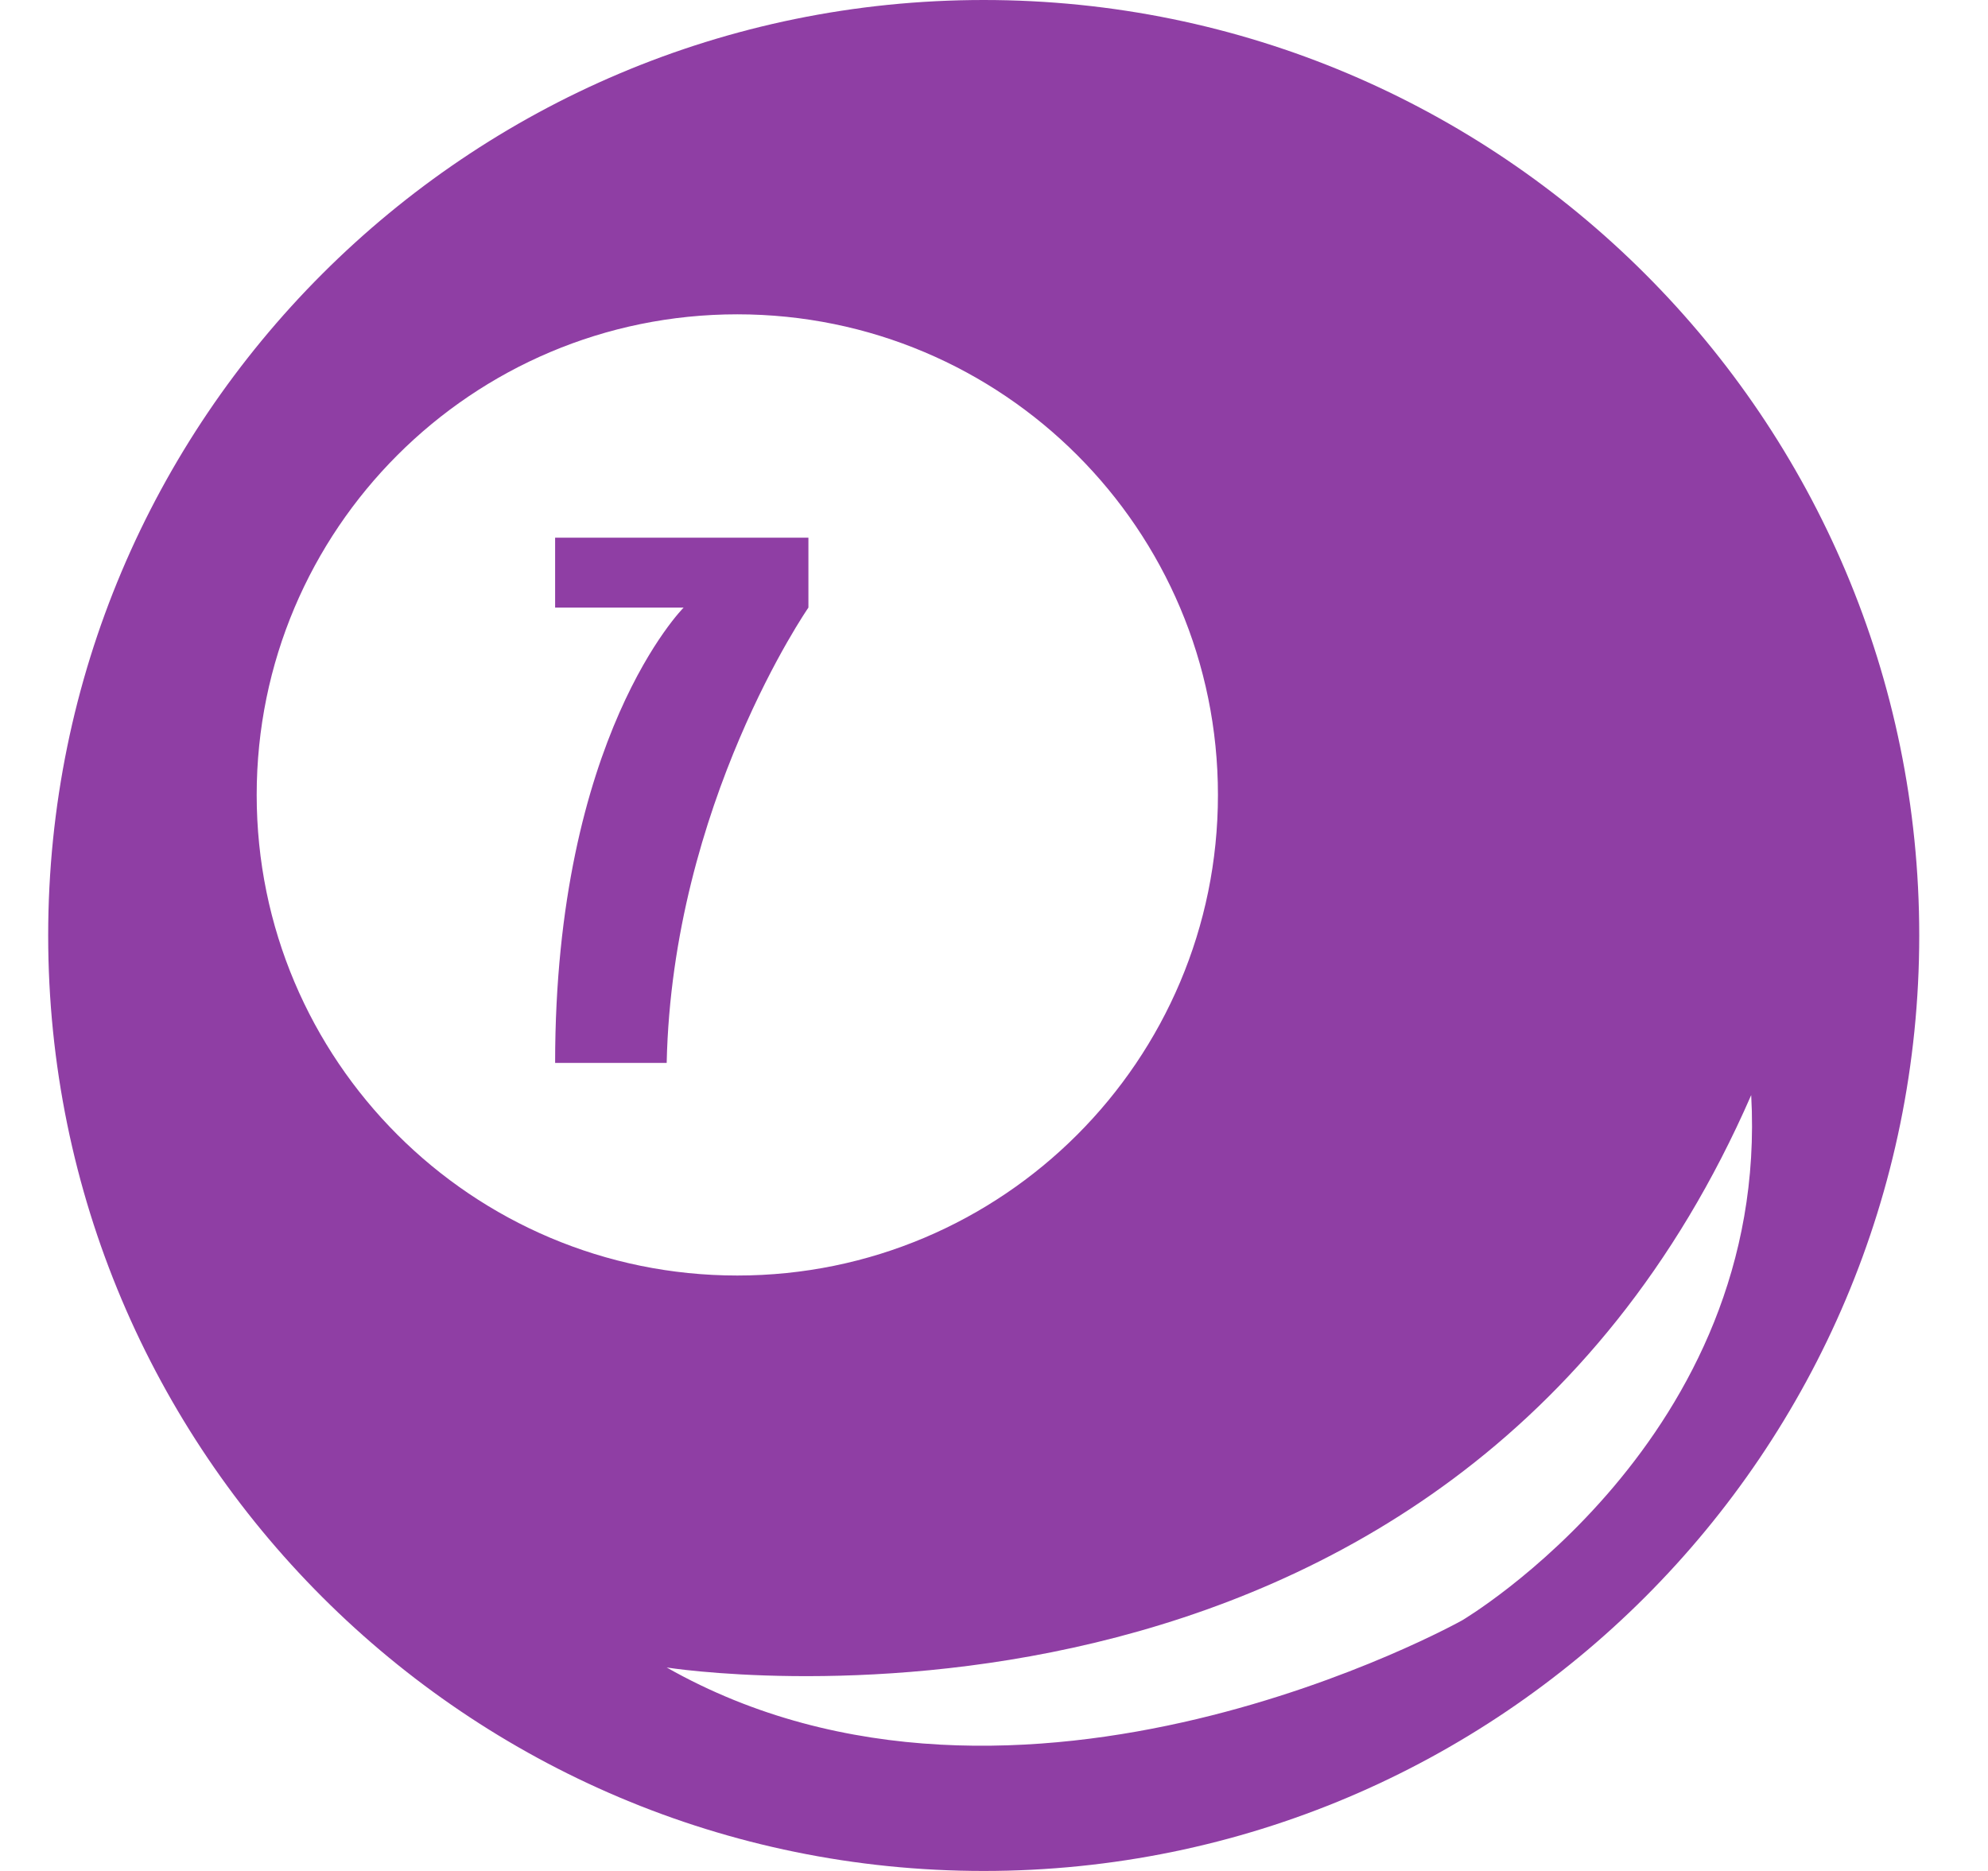
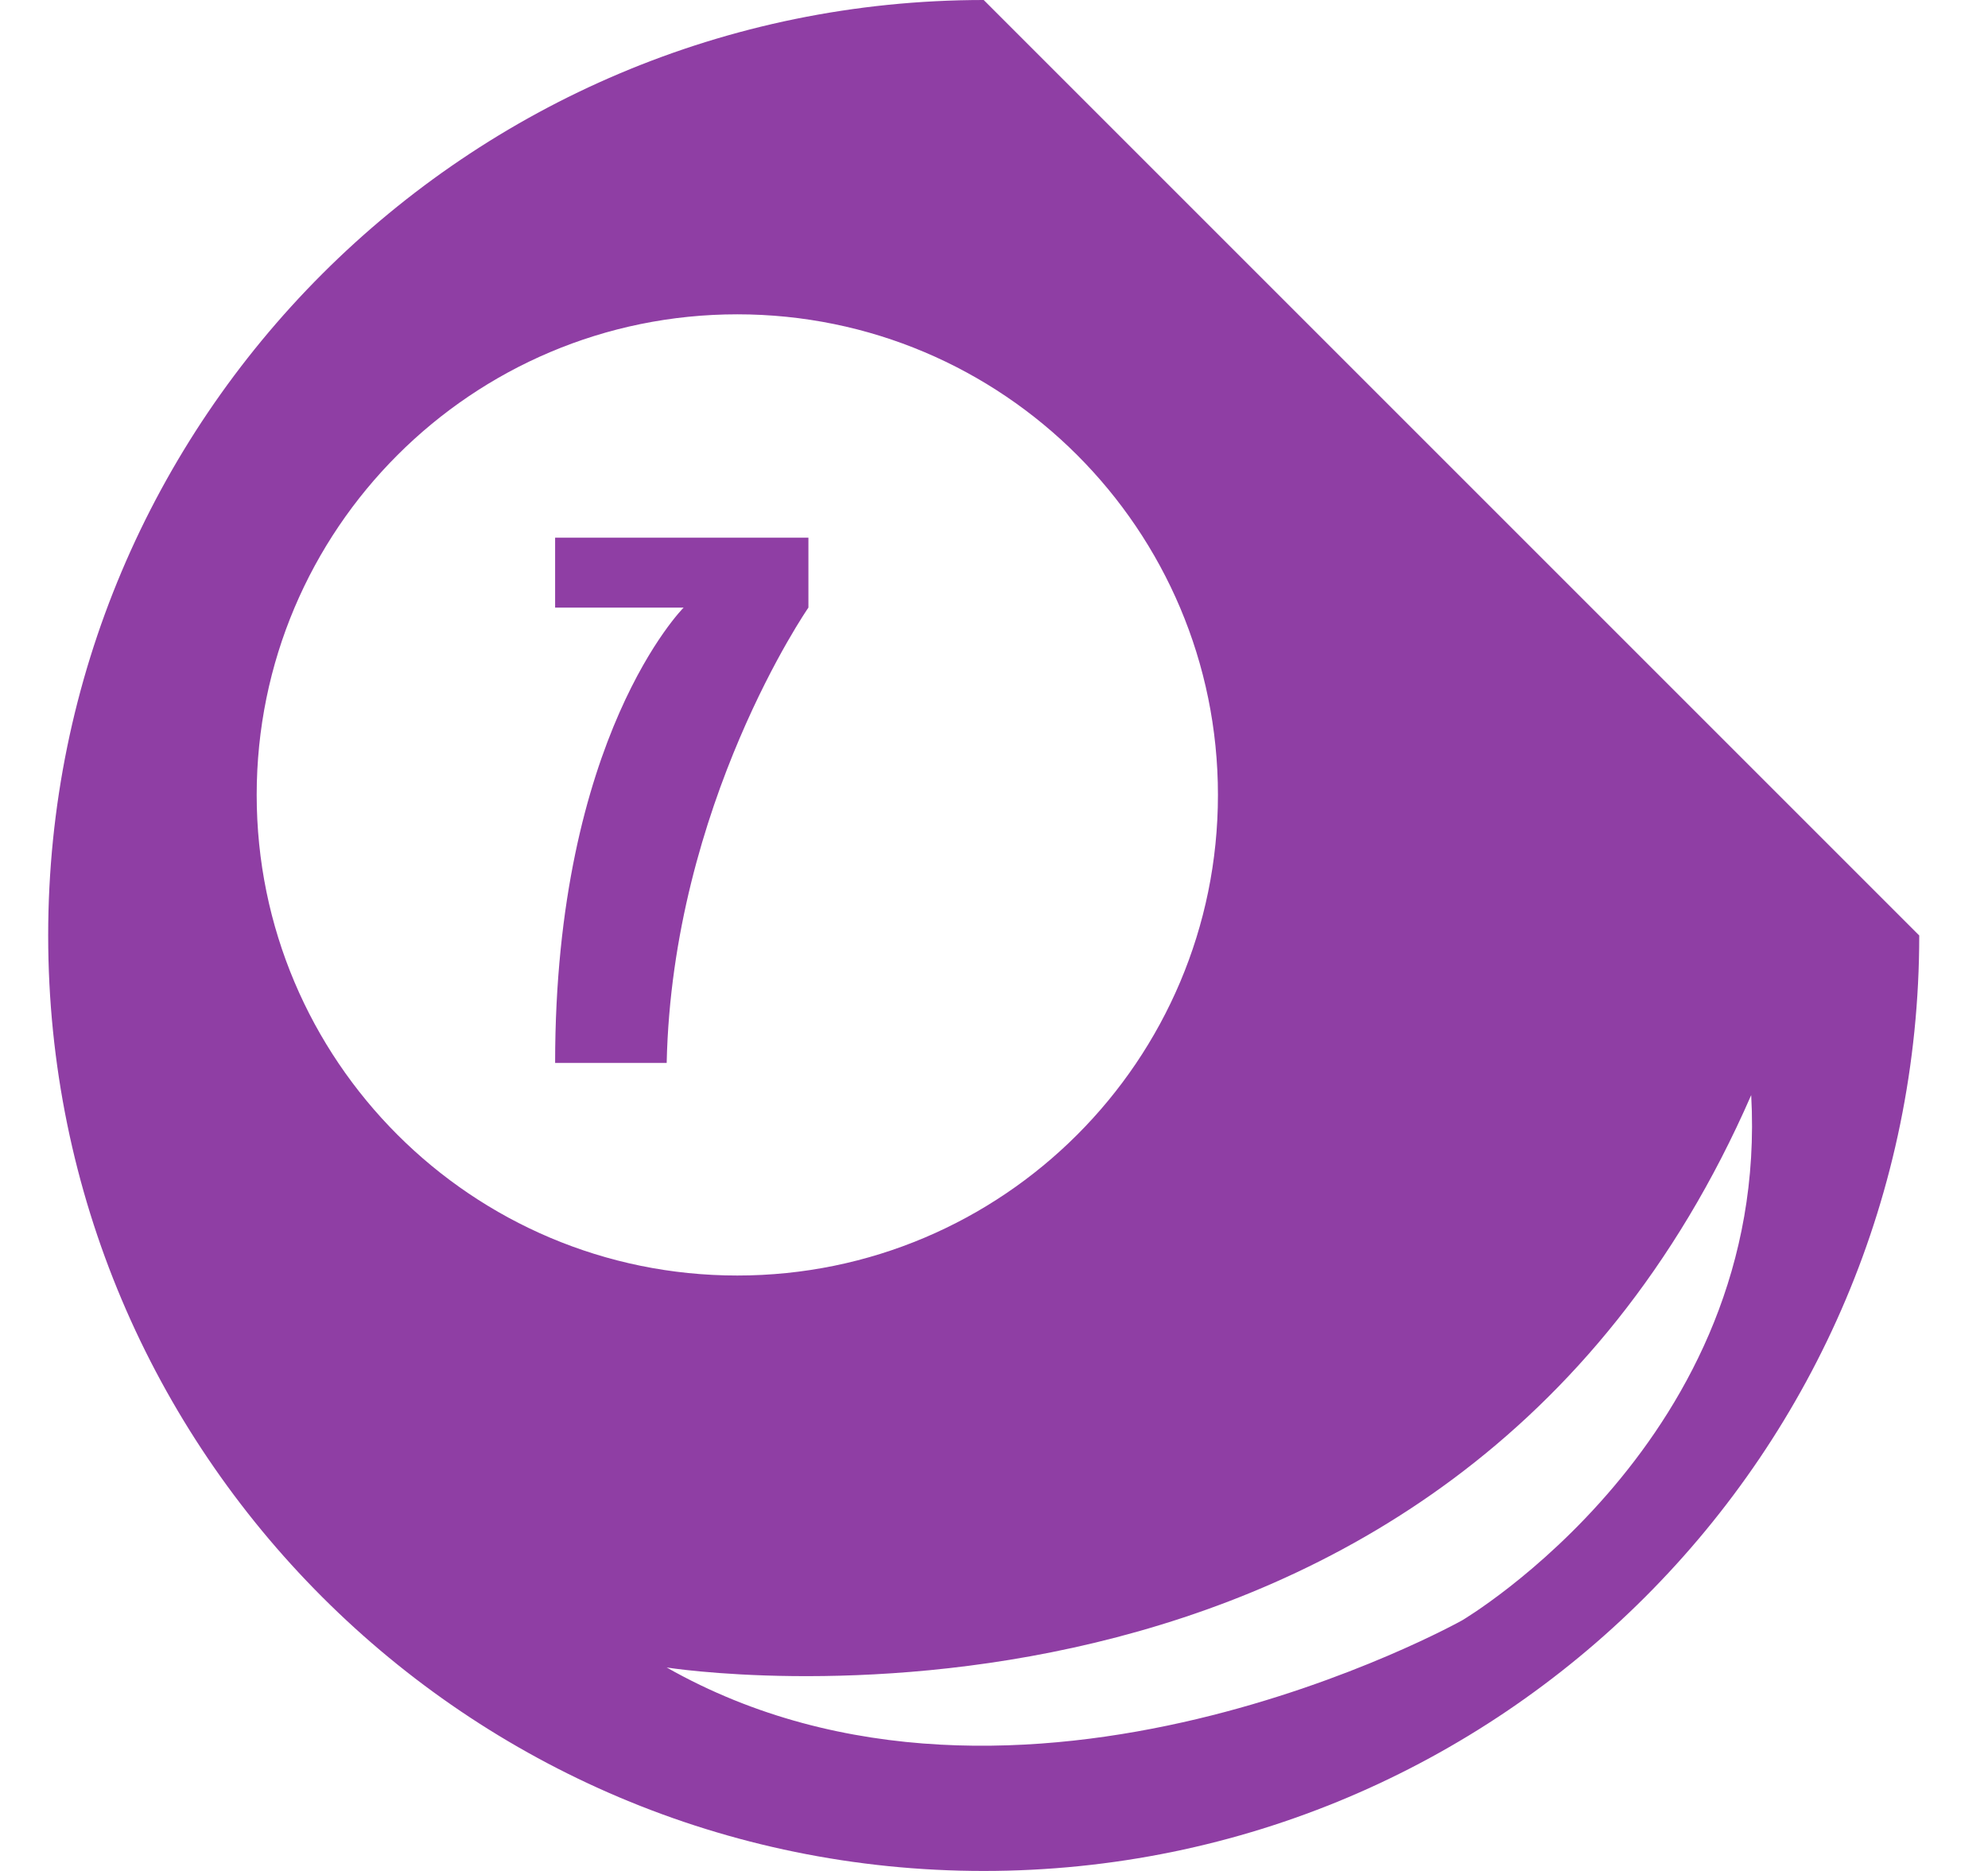
<svg xmlns="http://www.w3.org/2000/svg" width="17" height="16" viewBox="0 0 17 16" fill="none">
-   <path fill-rule="evenodd" clip-rule="evenodd" d="M8.412 0C3.993 0 0.412 3.582 0.412 8C0.412 12.418 3.993 16 8.412 16C12.83 16 16.412 12.418 16.412 8C16.412 3.582 12.83 0 8.412 0ZM6.305 2.688C4.035 2.688 2.195 4.528 2.195 6.798C2.195 9.068 4.035 10.908 6.305 10.908C8.575 10.908 10.415 9.068 10.415 6.798C10.415 4.528 8.575 2.688 6.305 2.688ZM5.701 14.26C5.701 14.26 12.374 15.327 14.975 9.365C15.137 12.305 12.503 13.857 12.503 13.857C12.503 13.857 8.722 15.973 5.701 14.26ZM4.747 4.598V5.196H5.846C5.846 5.196 4.747 6.295 4.747 9.09H5.701C5.749 6.877 6.913 5.196 6.913 5.196V4.598H4.747Z" fill="#8F3EA4" />
+   <path fill-rule="evenodd" clip-rule="evenodd" d="M8.412 0C3.993 0 0.412 3.582 0.412 8C0.412 12.418 3.993 16 8.412 16C12.83 16 16.412 12.418 16.412 8ZM6.305 2.688C4.035 2.688 2.195 4.528 2.195 6.798C2.195 9.068 4.035 10.908 6.305 10.908C8.575 10.908 10.415 9.068 10.415 6.798C10.415 4.528 8.575 2.688 6.305 2.688ZM5.701 14.26C5.701 14.26 12.374 15.327 14.975 9.365C15.137 12.305 12.503 13.857 12.503 13.857C12.503 13.857 8.722 15.973 5.701 14.26ZM4.747 4.598V5.196H5.846C5.846 5.196 4.747 6.295 4.747 9.09H5.701C5.749 6.877 6.913 5.196 6.913 5.196V4.598H4.747Z" fill="#8F3EA4" />
</svg>